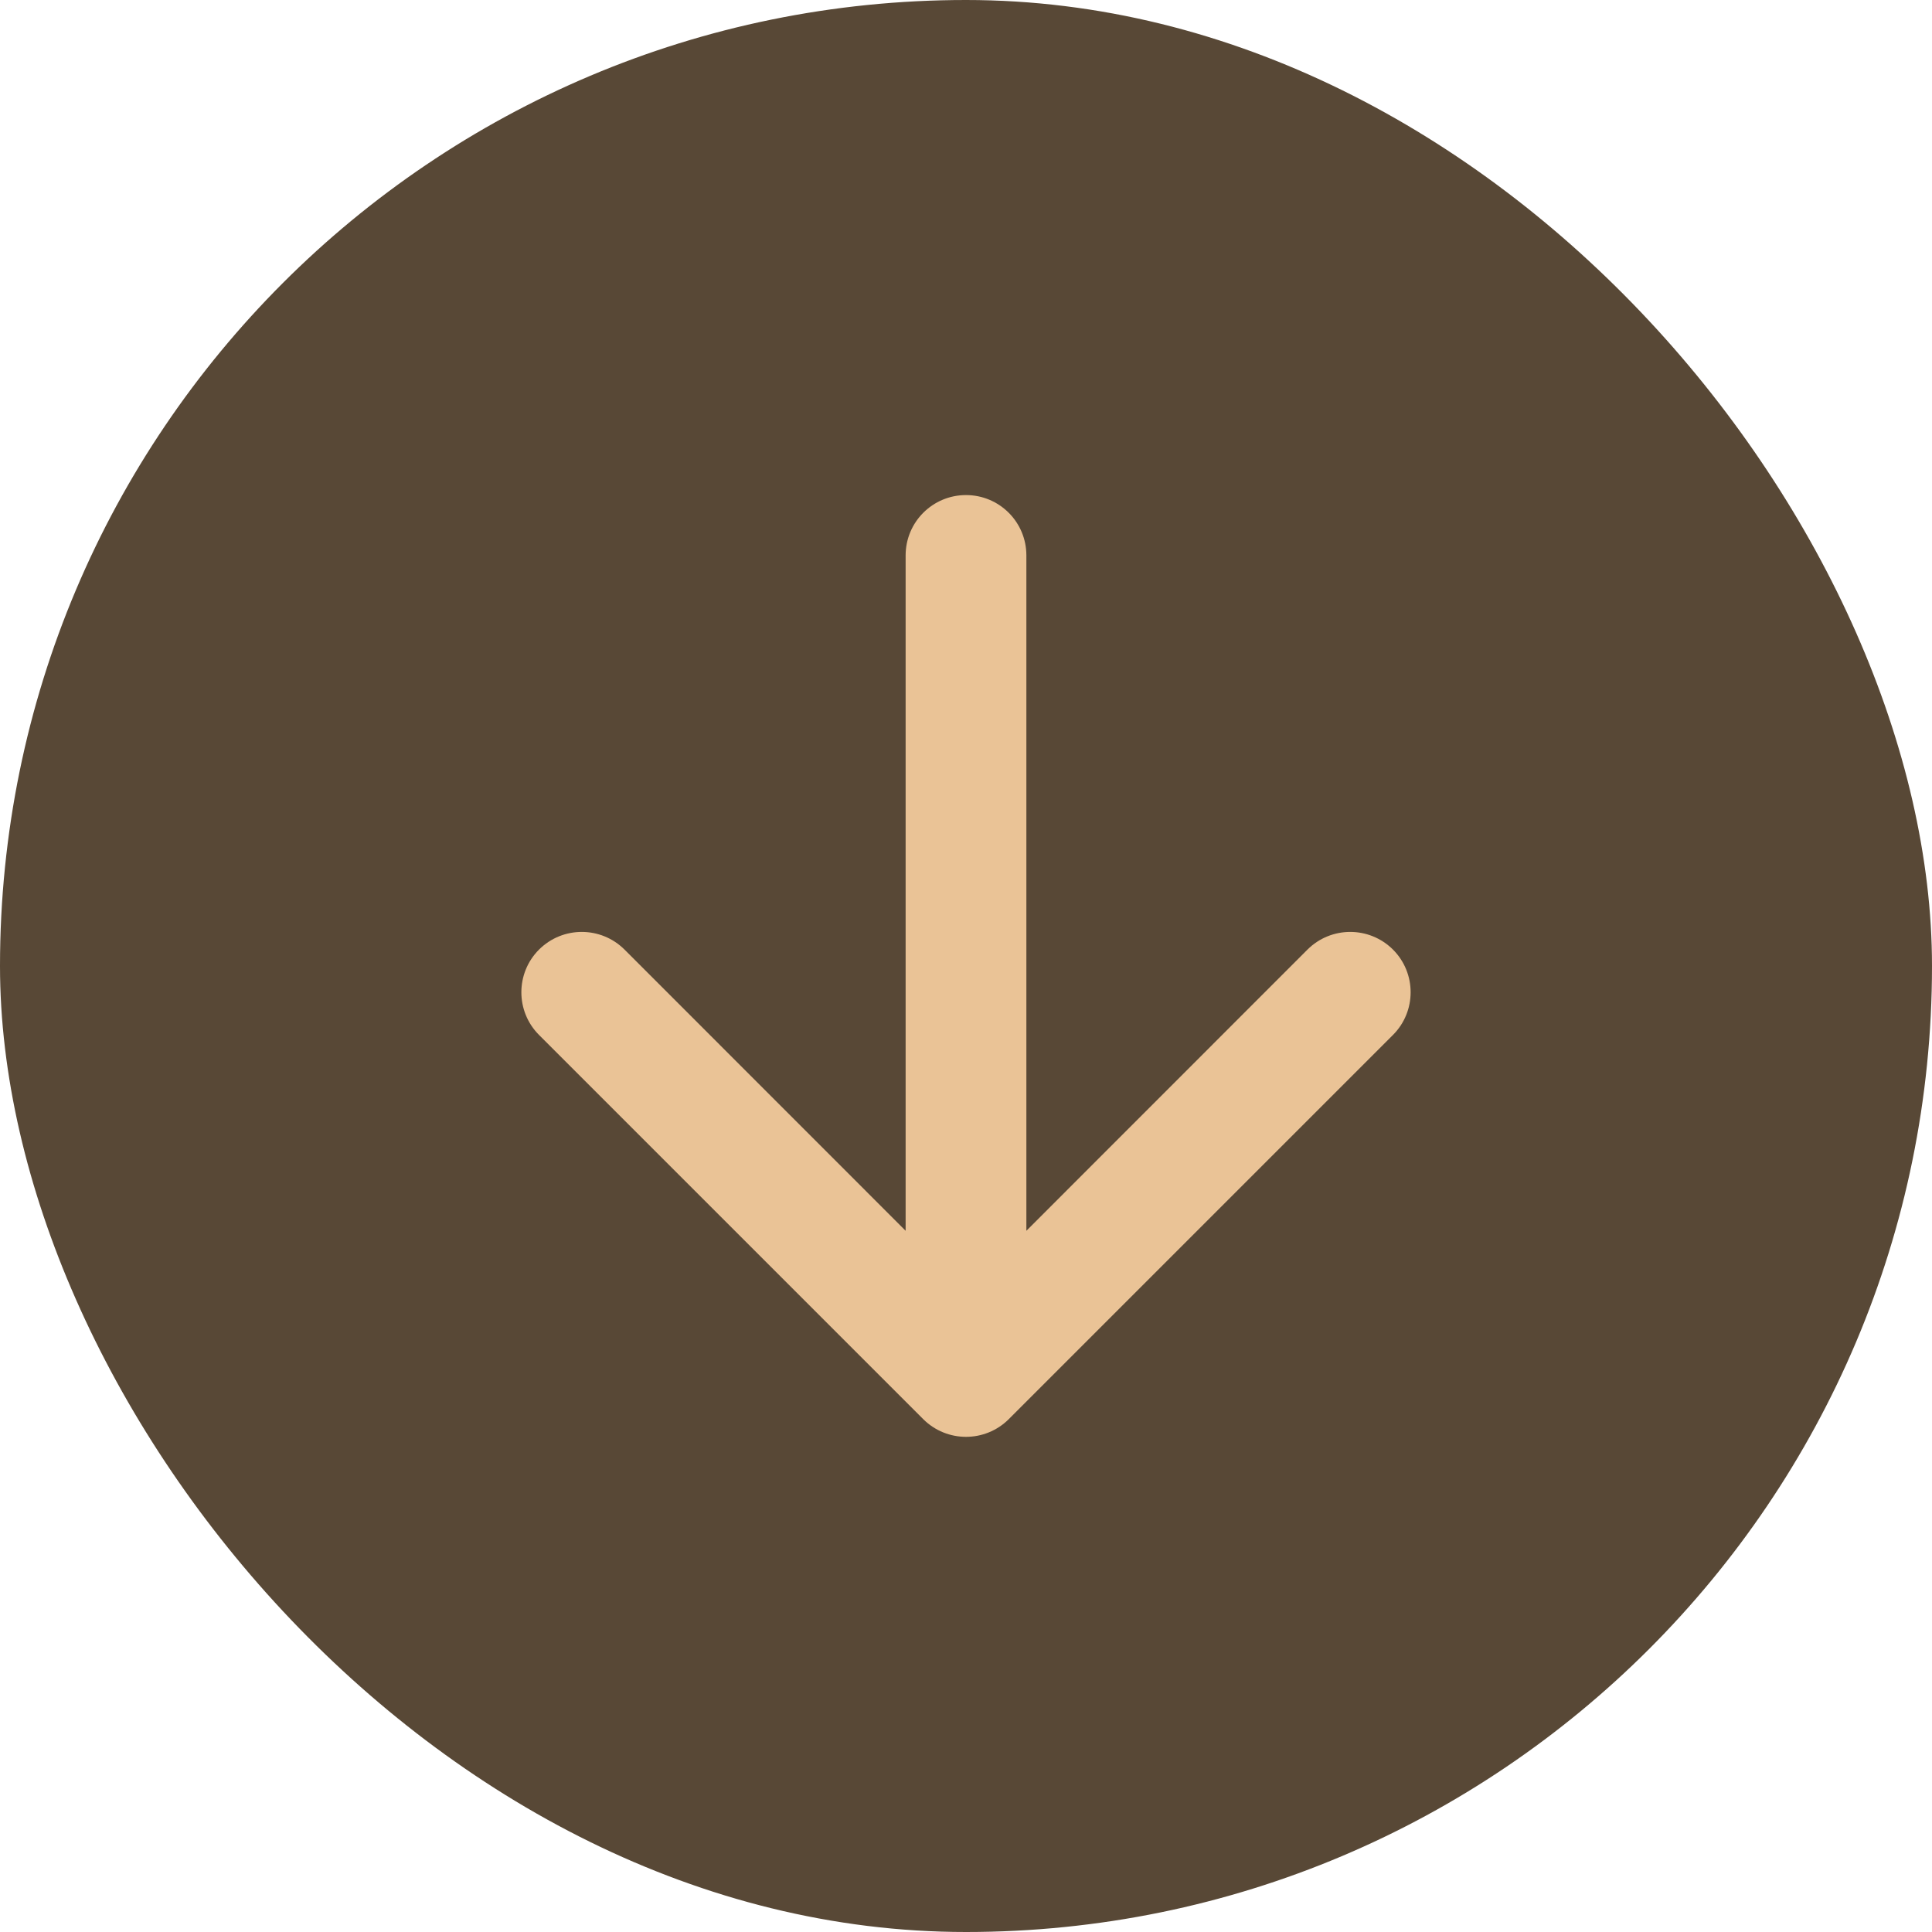
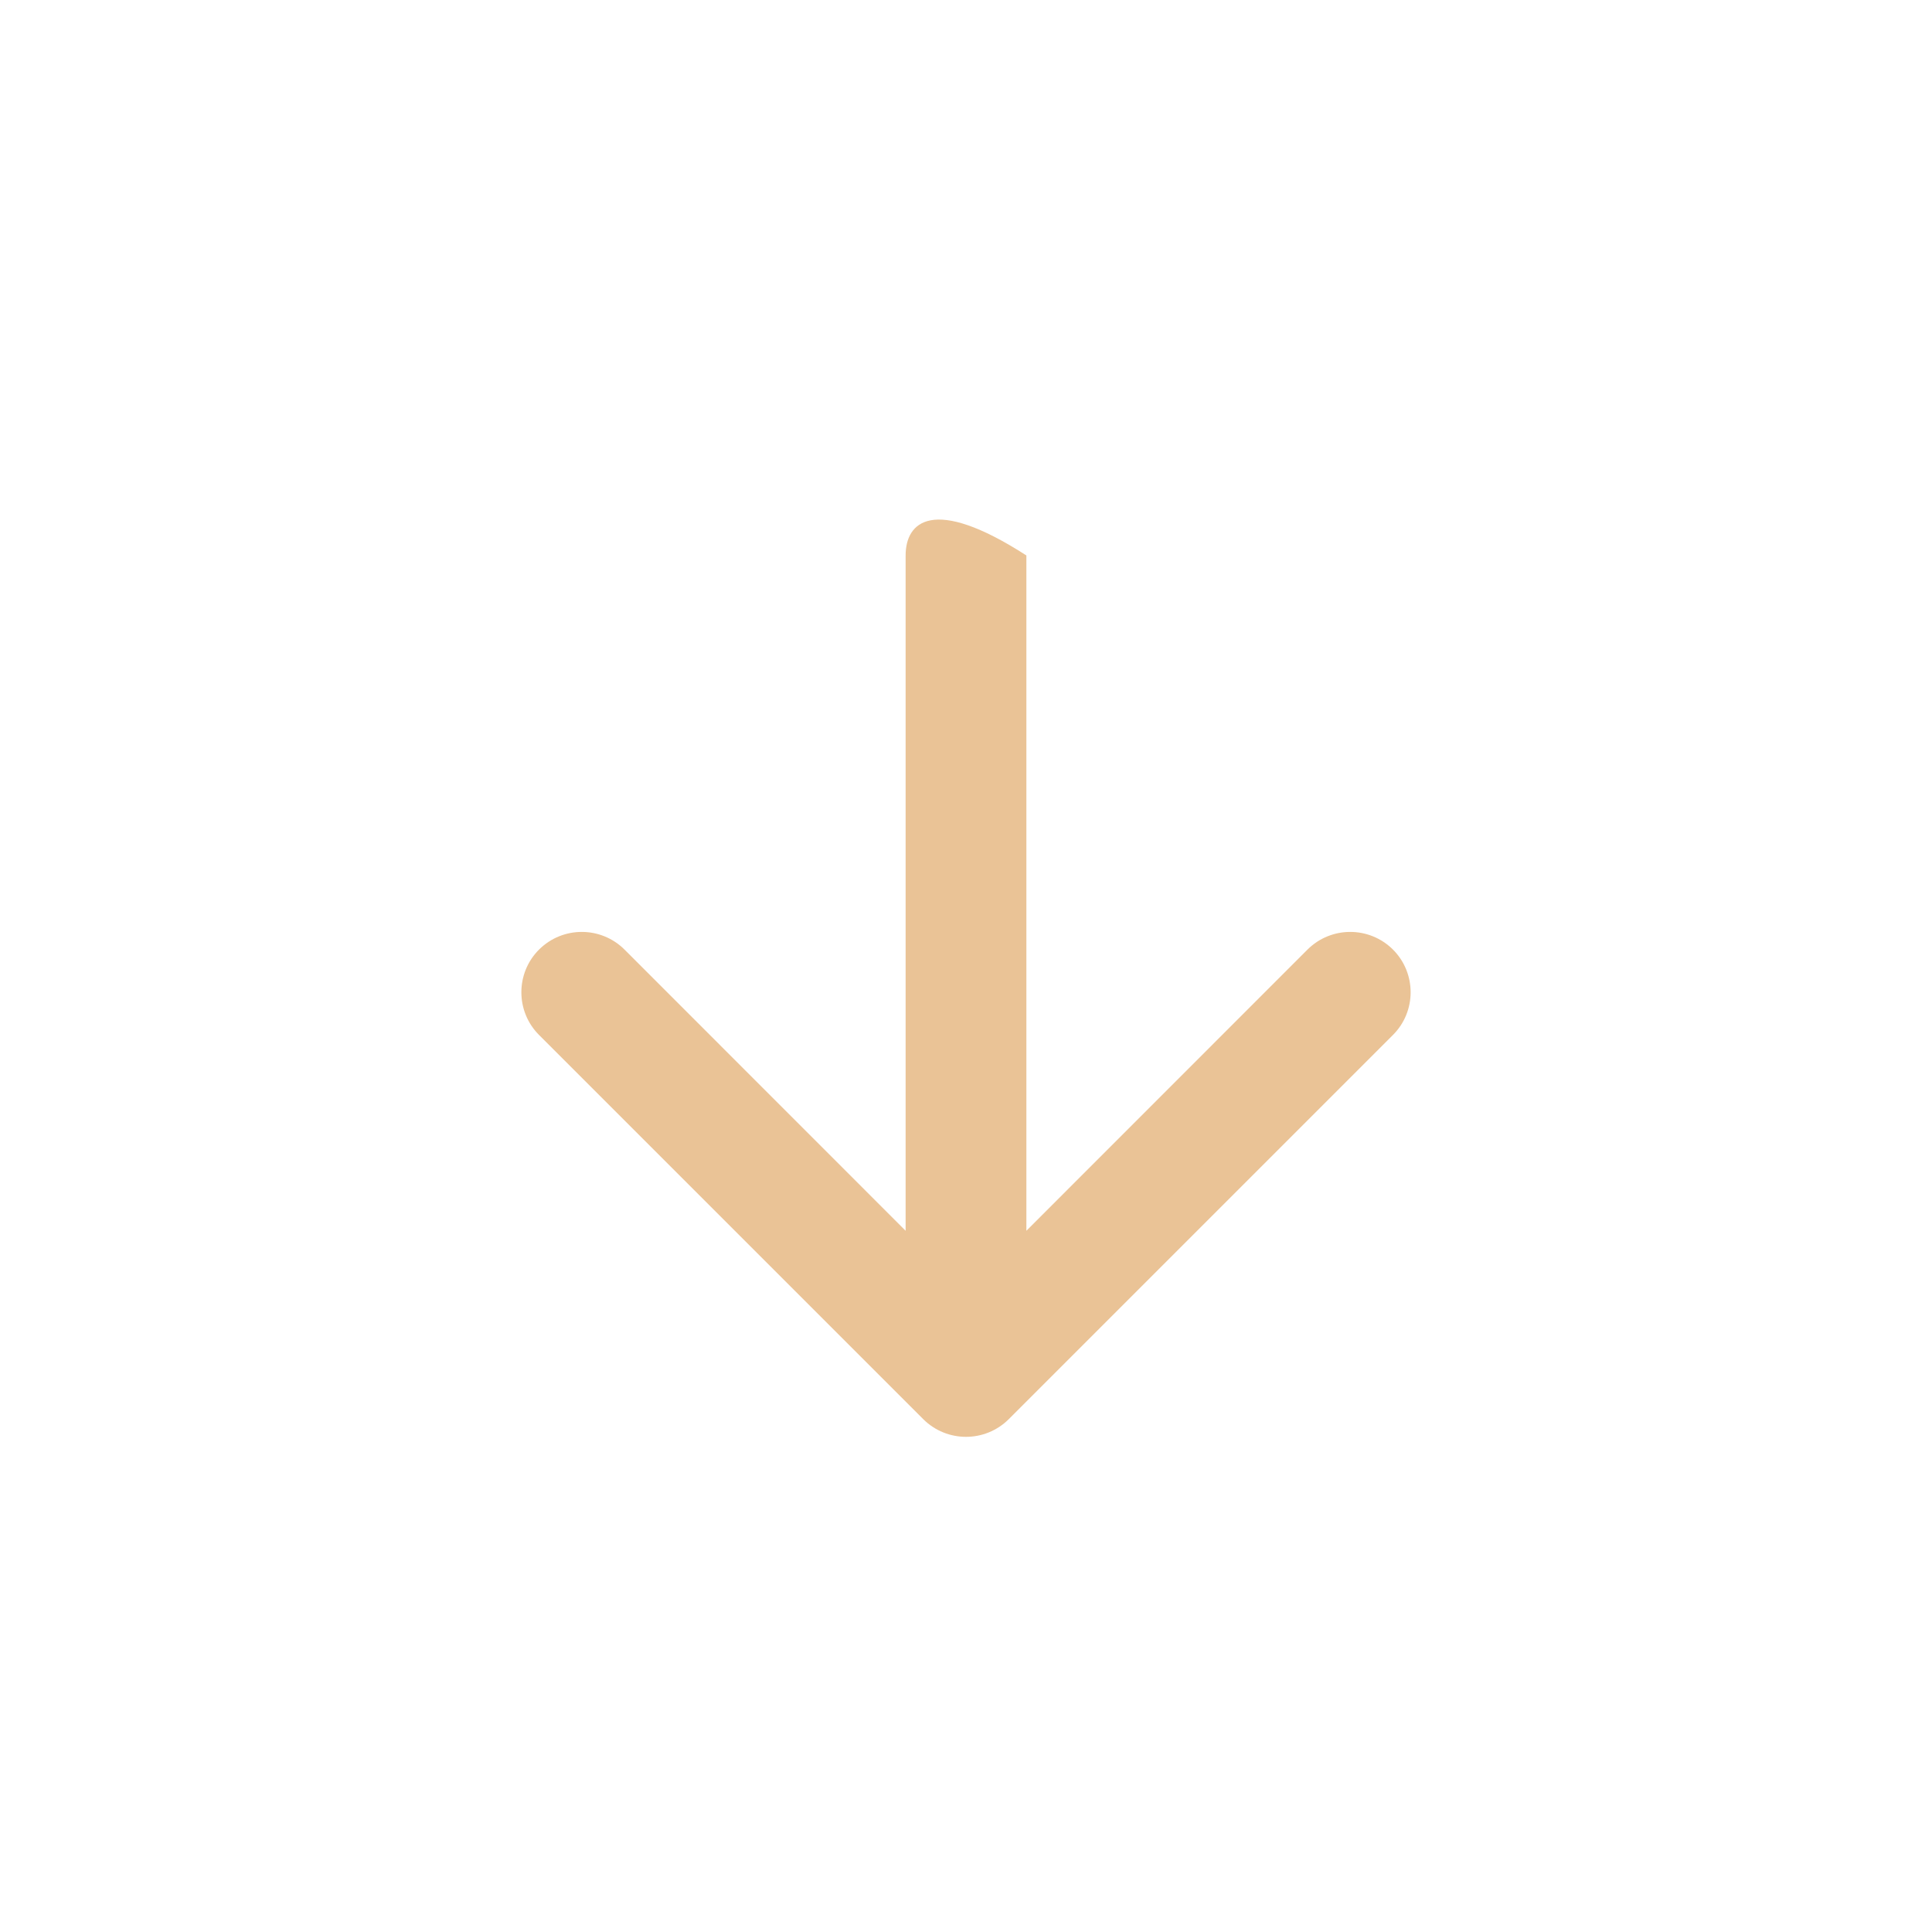
<svg xmlns="http://www.w3.org/2000/svg" width="16" height="16" viewBox="0 0 16 16" fill="none">
-   <rect width="16" height="16" rx="8" fill="#584836" />
-   <path d="M8.5 4.6C8.5 4.323 8.276 4.1 8 4.1C7.724 4.1 7.5 4.323 7.5 4.6L8.5 4.6ZM7.646 11.753C7.842 11.948 8.158 11.948 8.354 11.753L11.536 8.571C11.731 8.376 11.731 8.059 11.536 7.864C11.34 7.669 11.024 7.669 10.828 7.864L8 10.693L5.172 7.864C4.976 7.669 4.66 7.669 4.464 7.864C4.269 8.059 4.269 8.376 4.464 8.571L7.646 11.753ZM8 4.6L7.5 4.6L7.5 11.4L8 11.4L8.5 11.4L8.5 4.6L8 4.6Z" fill="#EAC396" />
+   <path d="M8.5 4.6C7.724 4.1 7.5 4.323 7.5 4.6L8.5 4.6ZM7.646 11.753C7.842 11.948 8.158 11.948 8.354 11.753L11.536 8.571C11.731 8.376 11.731 8.059 11.536 7.864C11.34 7.669 11.024 7.669 10.828 7.864L8 10.693L5.172 7.864C4.976 7.669 4.66 7.669 4.464 7.864C4.269 8.059 4.269 8.376 4.464 8.571L7.646 11.753ZM8 4.6L7.5 4.6L7.5 11.4L8 11.4L8.5 11.4L8.5 4.6L8 4.6Z" fill="#EAC396" />
</svg>